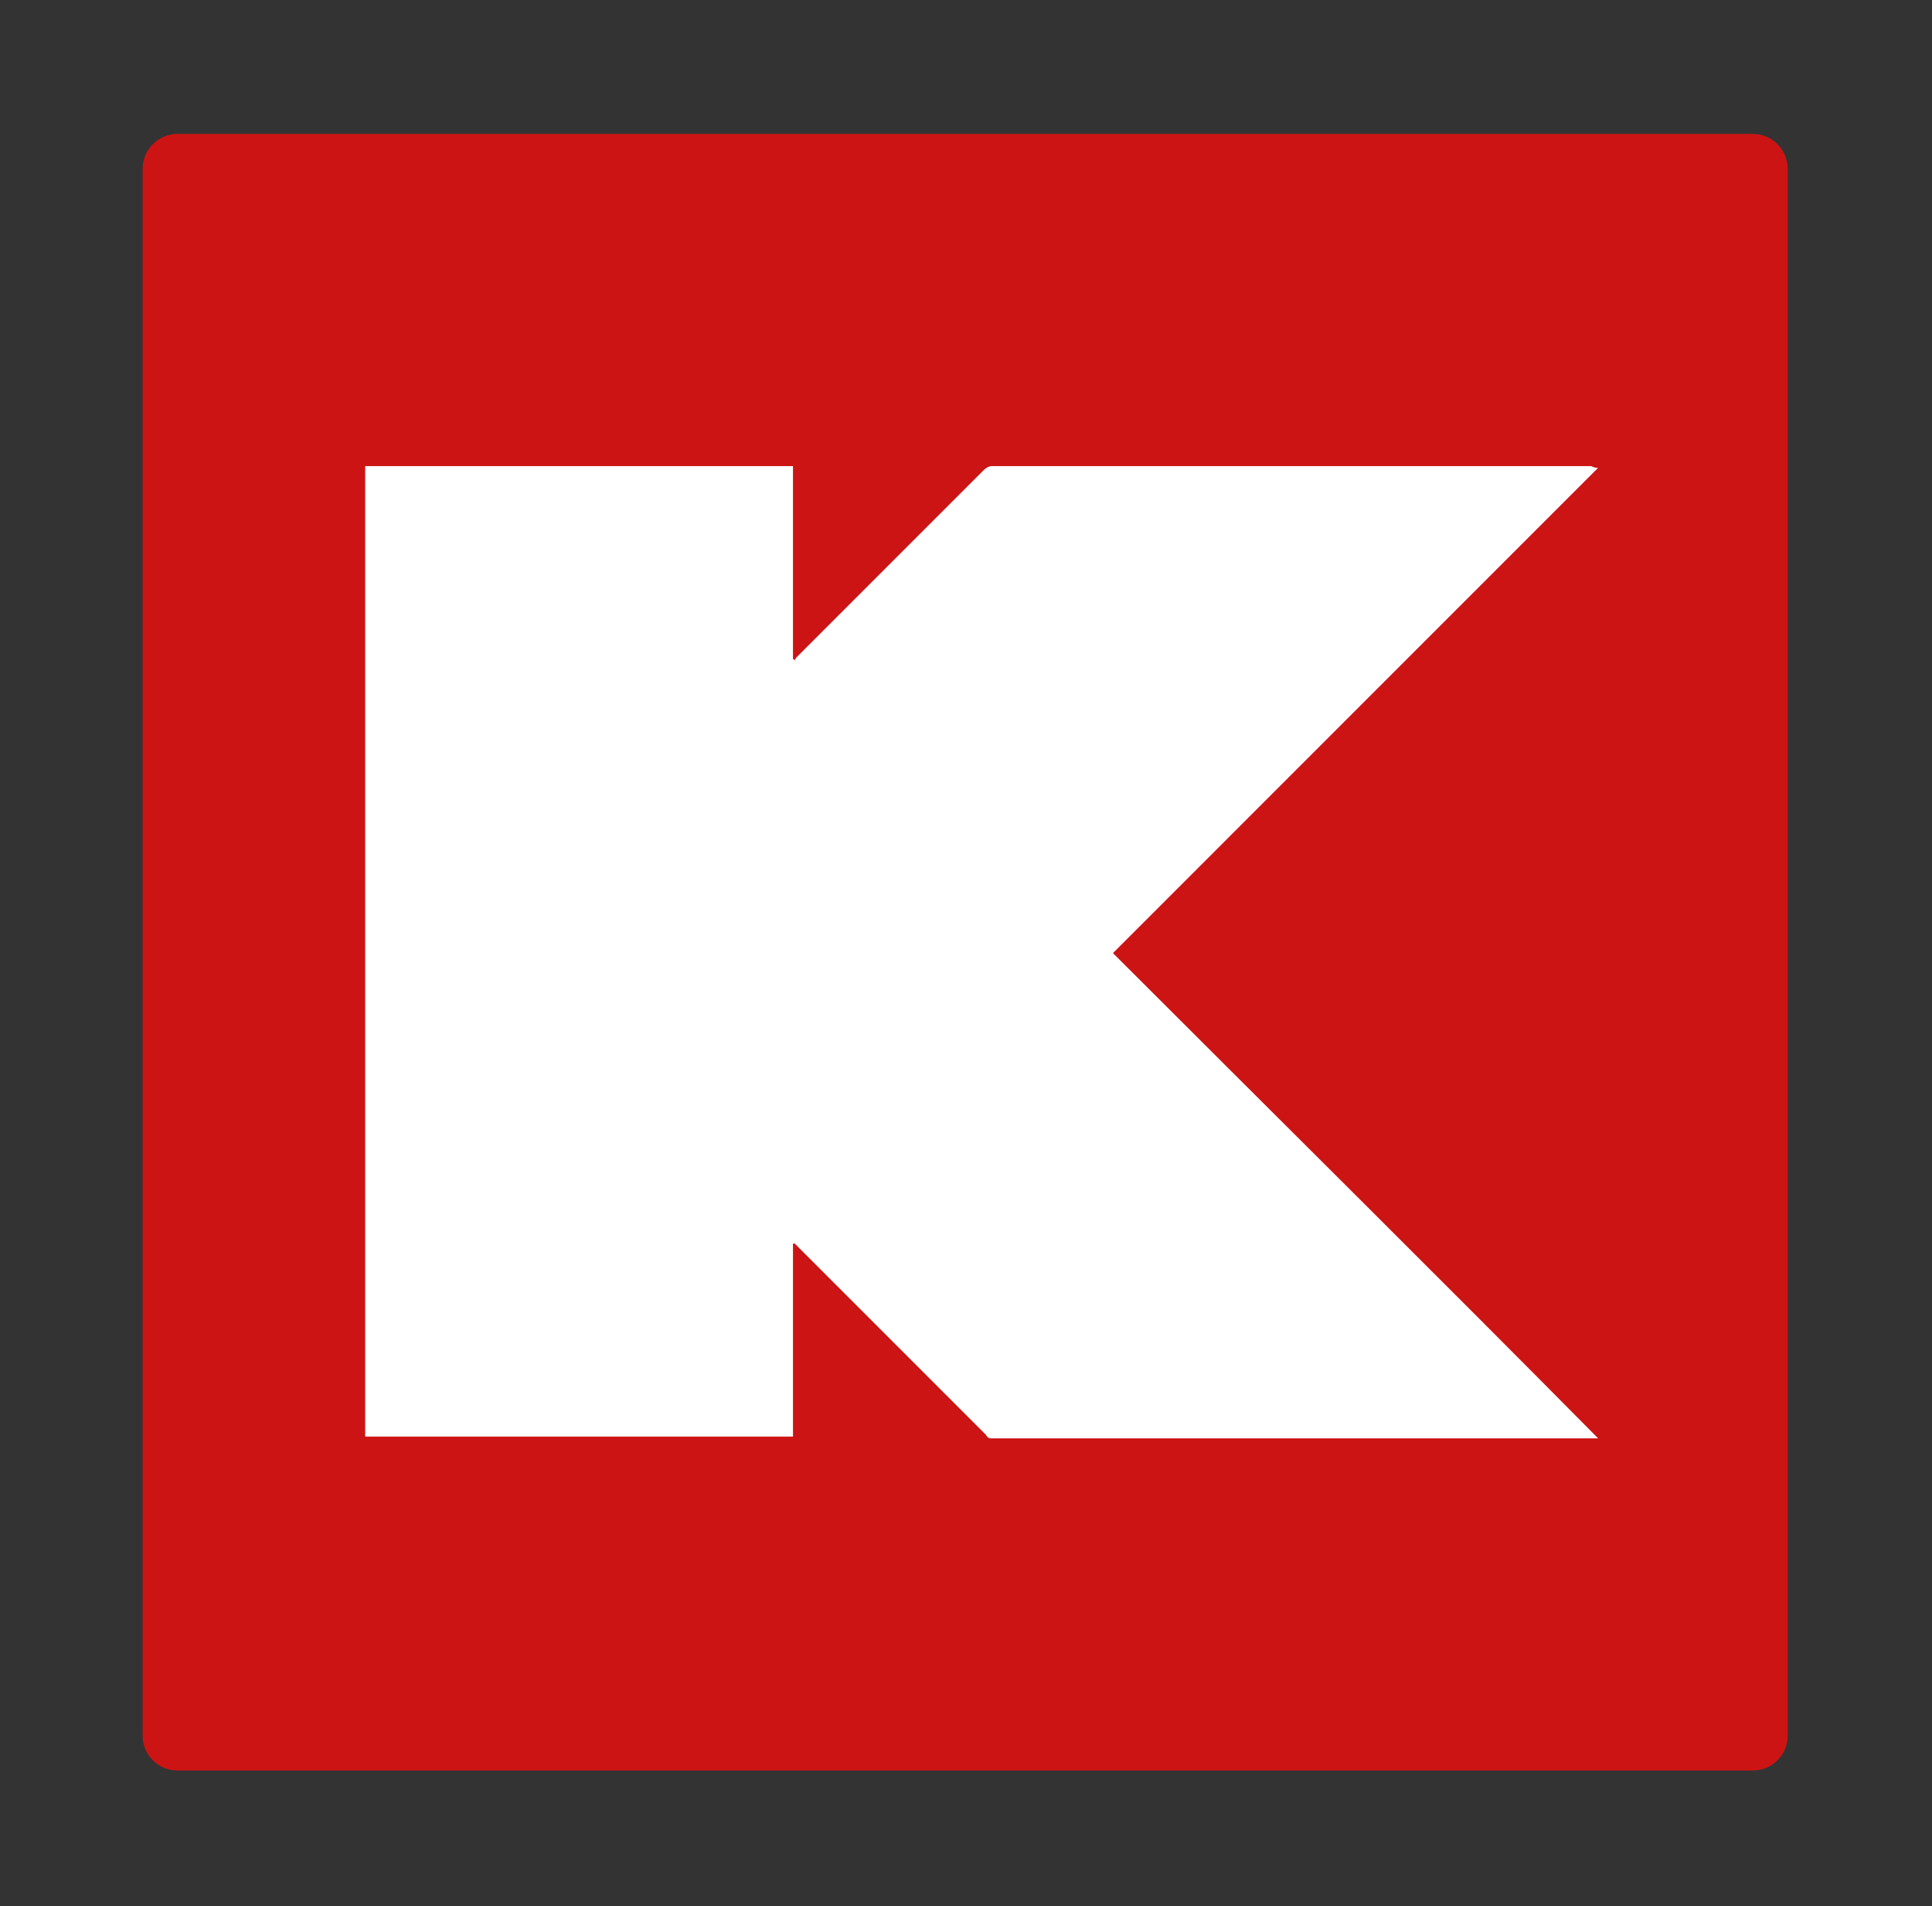
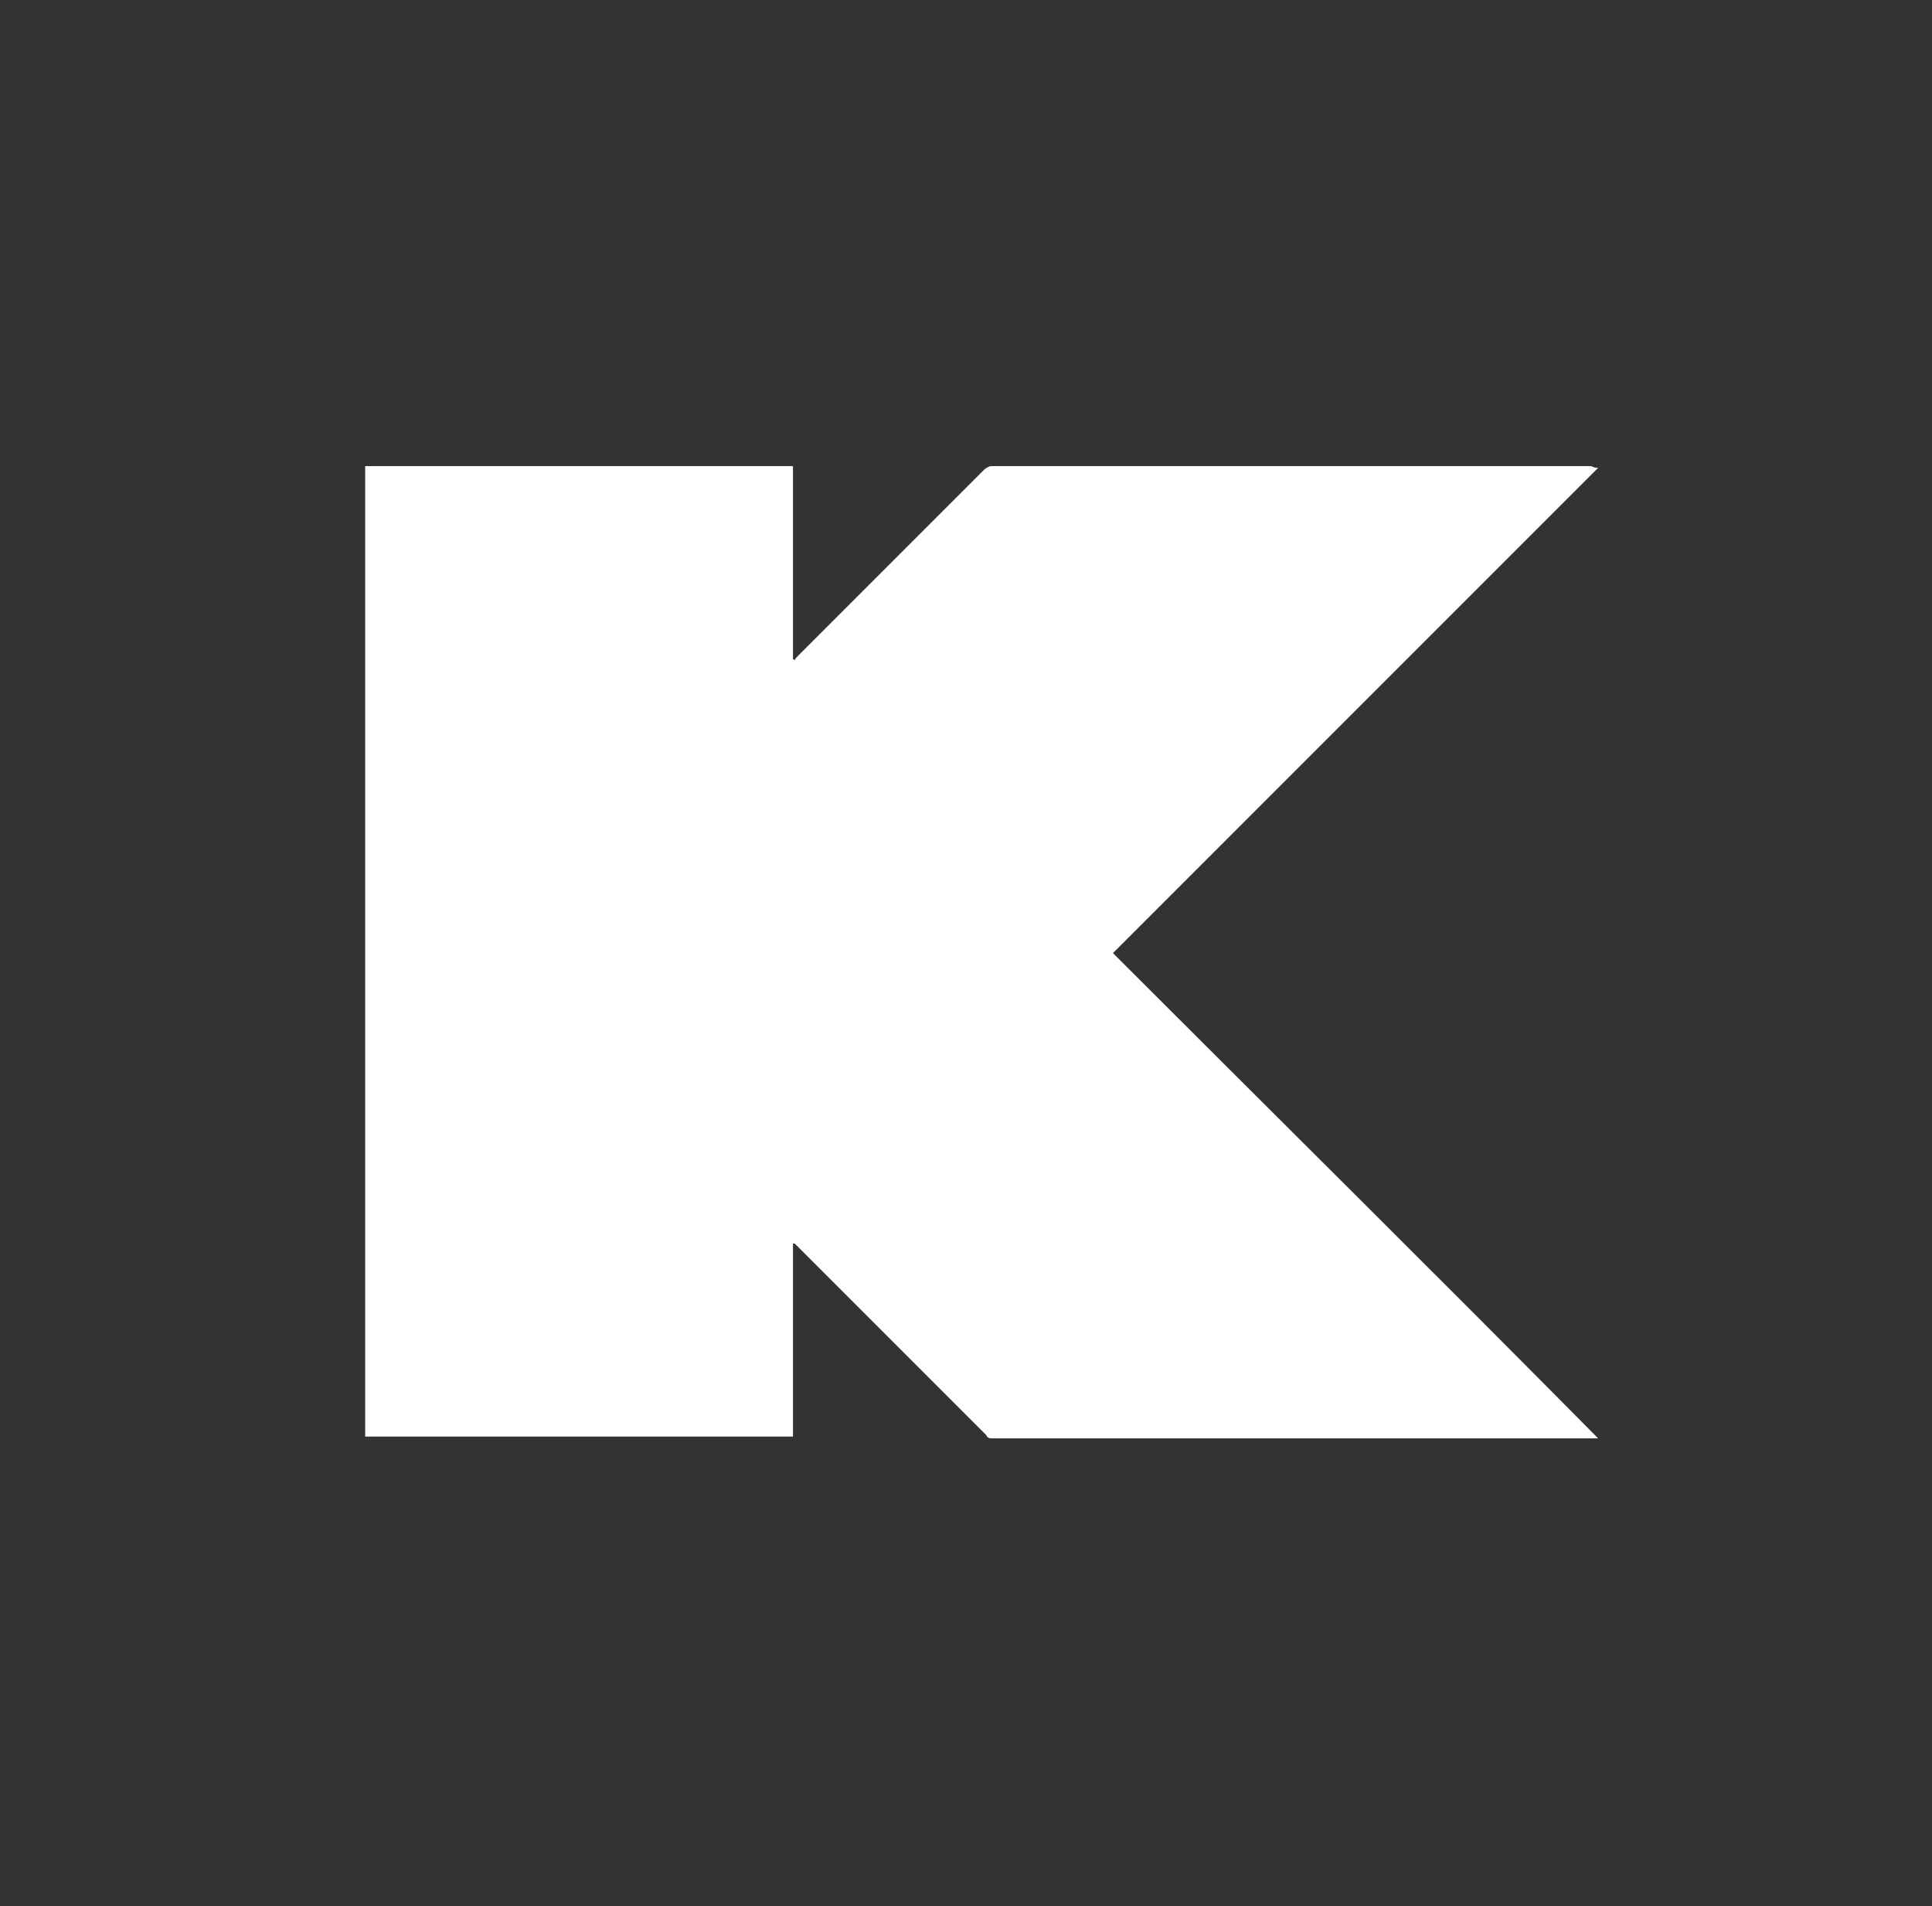
<svg xmlns="http://www.w3.org/2000/svg" version="1.1" id="NOMORERACK" x="0px" y="0px" viewBox="0 0 111.1 109.6" style="enable-background:new 0 0 111.1 109.6;" xml:space="preserve">
  <rect x="0" y="0" width="111.1" height="109.6" fill="#333333" stroke="none" />
  <style type="text/css">
	.st0{fill:#CC1414;}
	.st1{fill:#FFFFFF;}
</style>
-   <path class="st0" d="M100.8,7.7H10.2c-1.1,0-2,0.9-2,2v90.1c0,1.1,0.9,2,2,2h90.6c1.1,0,2-0.9,2-2V9.7  C102.8,8.6,101.9,7.7,100.8,7.7z" />
  <g>
    <path class="st1" d="M91.9,26.9C82.6,36.2,73.3,45.5,64,54.8c9.3,9.3,18.6,18.5,27.9,27.9c-0.1,0-0.2,0-0.3,0c-5.5,0-11,0-16.5,0   c-6,0-12,0-18,0c-0.2,0-0.3,0-0.4-0.2c-3.6-3.6-7.1-7.1-10.7-10.7c-0.1-0.1-0.2-0.2-0.3-0.3c0,0,0,0-0.1,0c0,3.7,0,7.4,0,11.1   c-8.2,0-16.4,0-24.6,0c0-18.6,0-37.2,0-55.8c8.2,0,16.4,0,24.6,0c0,3.7,0,7.4,0,11.1c0,0,0.1,0,0.1,0.1c0-0.1,0.1-0.2,0.1-0.2   c3.6-3.6,7.2-7.2,10.8-10.8c0.1-0.1,0.3-0.2,0.4-0.2c11.5,0,23,0,34.5,0C91.7,26.9,91.8,26.9,91.9,26.9z" />
  </g>
</svg>